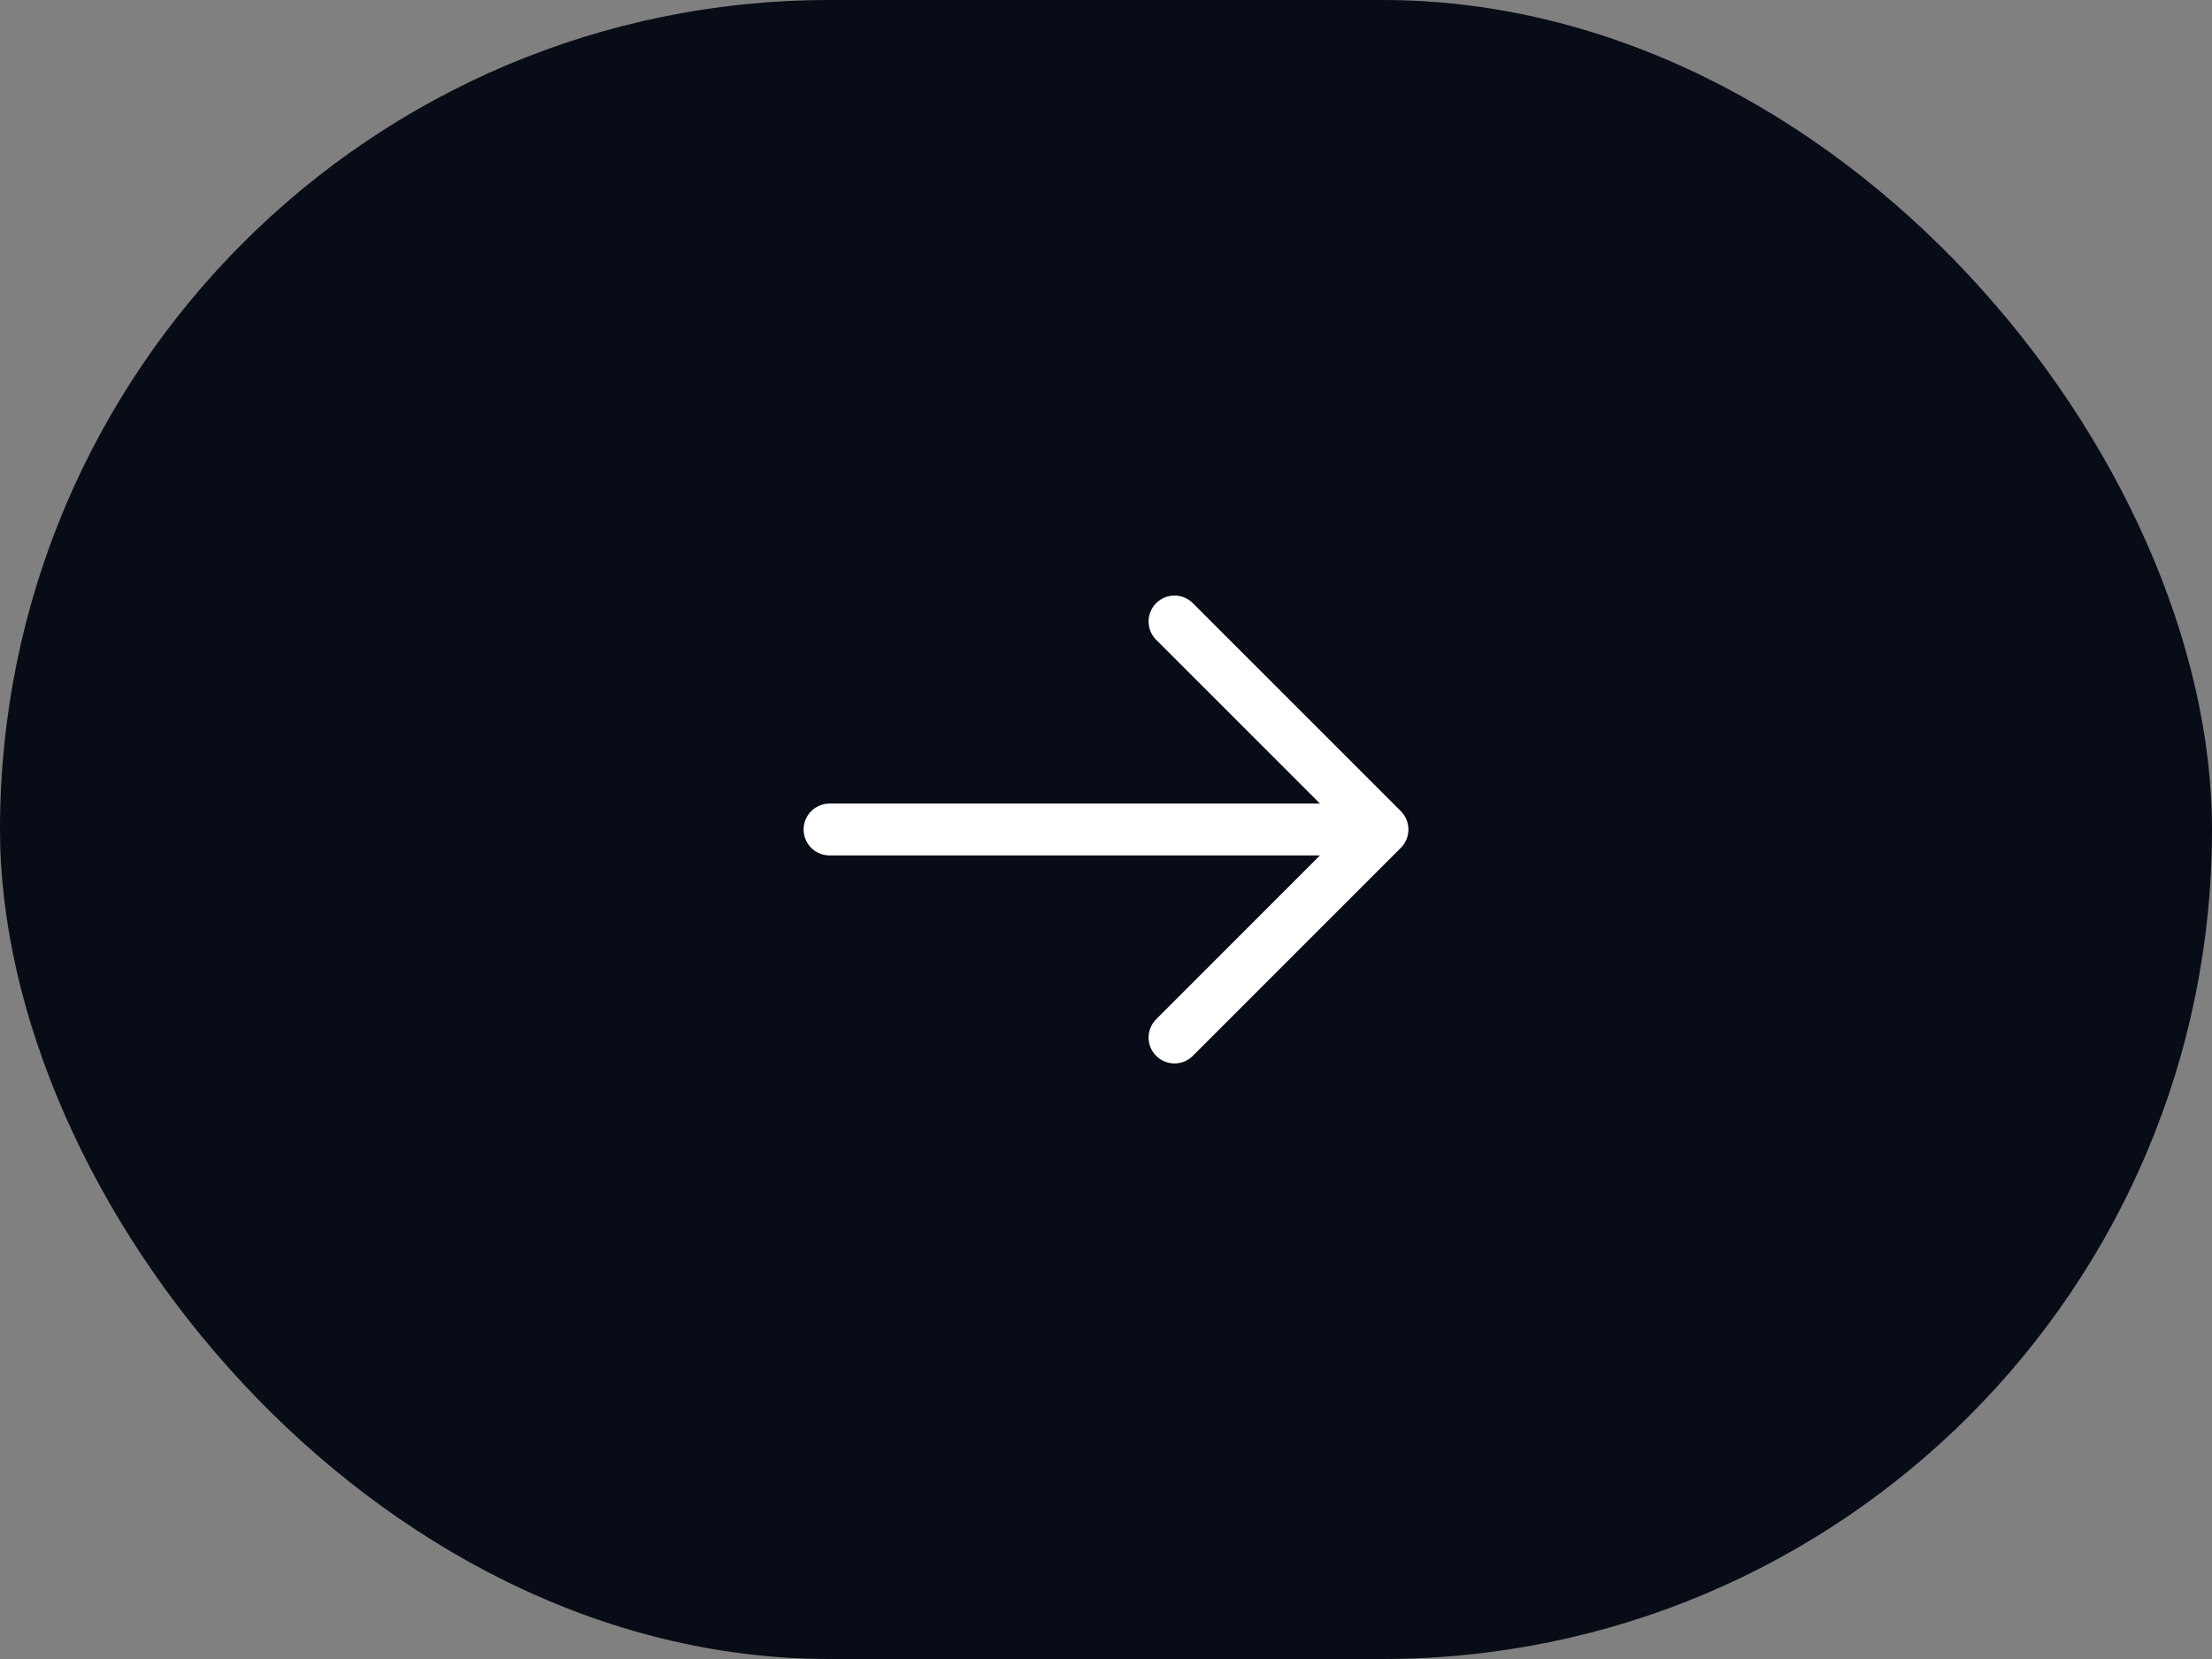
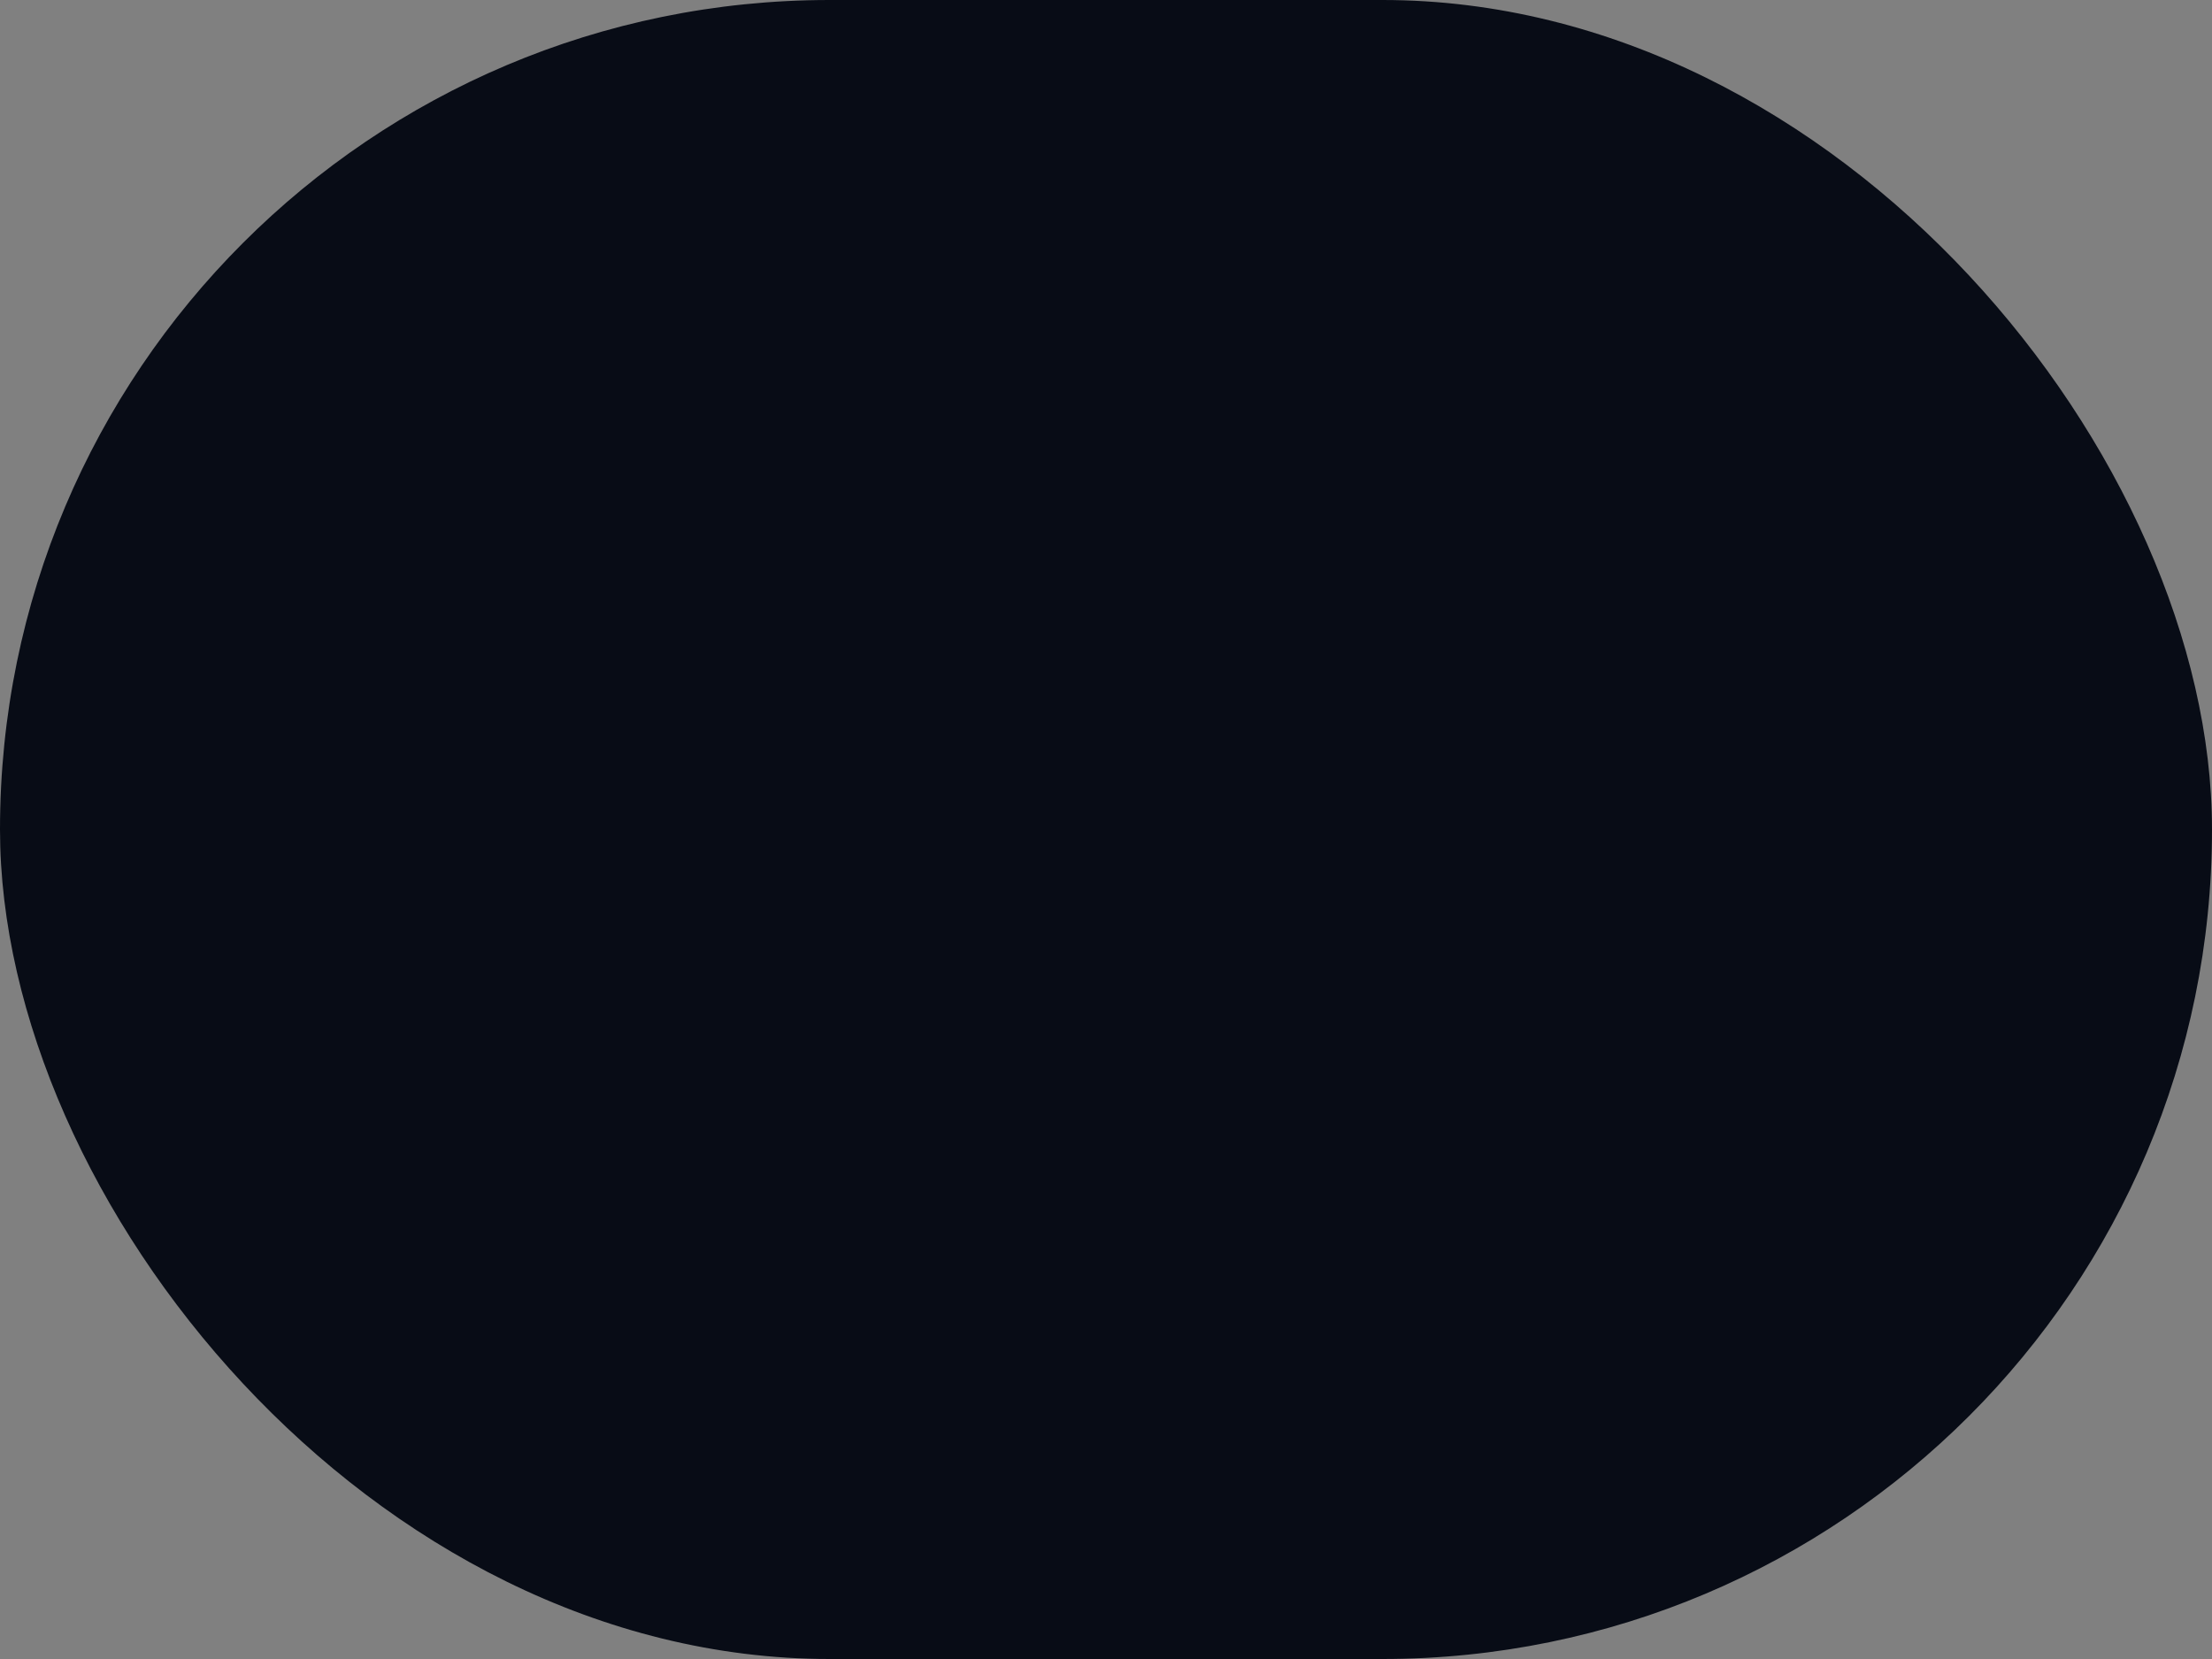
<svg xmlns="http://www.w3.org/2000/svg" width="64" height="48" viewBox="0 0 64 48" fill="none">
  <rect x="0" y="0" width="64" height="48" fill="#808080" stroke="none" />
  <rect width="64" height="48" rx="24" fill="#080C16" />
-   <path fill-rule="evenodd" clip-rule="evenodd" d="M40.531 23.47C40.671 23.611 40.75 23.801 40.75 24C40.75 24.199 40.671 24.39 40.531 24.53L34.531 30.53C34.462 30.604 34.379 30.663 34.287 30.704C34.195 30.745 34.096 30.767 33.995 30.769C33.895 30.77 33.794 30.752 33.701 30.714C33.608 30.677 33.523 30.62 33.452 30.549C33.38 30.478 33.324 30.393 33.286 30.3C33.249 30.206 33.23 30.106 33.232 30.006C33.234 29.905 33.256 29.806 33.297 29.714C33.338 29.622 33.397 29.539 33.471 29.47L38.191 24.75H24.001C23.802 24.75 23.611 24.671 23.47 24.53C23.33 24.39 23.251 24.199 23.251 24C23.251 23.801 23.33 23.61 23.47 23.47C23.611 23.329 23.802 23.25 24.001 23.25H38.191L33.471 18.53C33.397 18.462 33.338 18.379 33.297 18.287C33.256 18.195 33.234 18.095 33.232 17.995C33.23 17.894 33.249 17.794 33.286 17.701C33.324 17.607 33.38 17.522 33.452 17.451C33.523 17.38 33.608 17.324 33.701 17.286C33.794 17.248 33.895 17.23 33.995 17.232C34.096 17.233 34.195 17.255 34.287 17.296C34.379 17.337 34.462 17.396 34.531 17.47L40.531 23.47Z" fill="white" />
</svg>